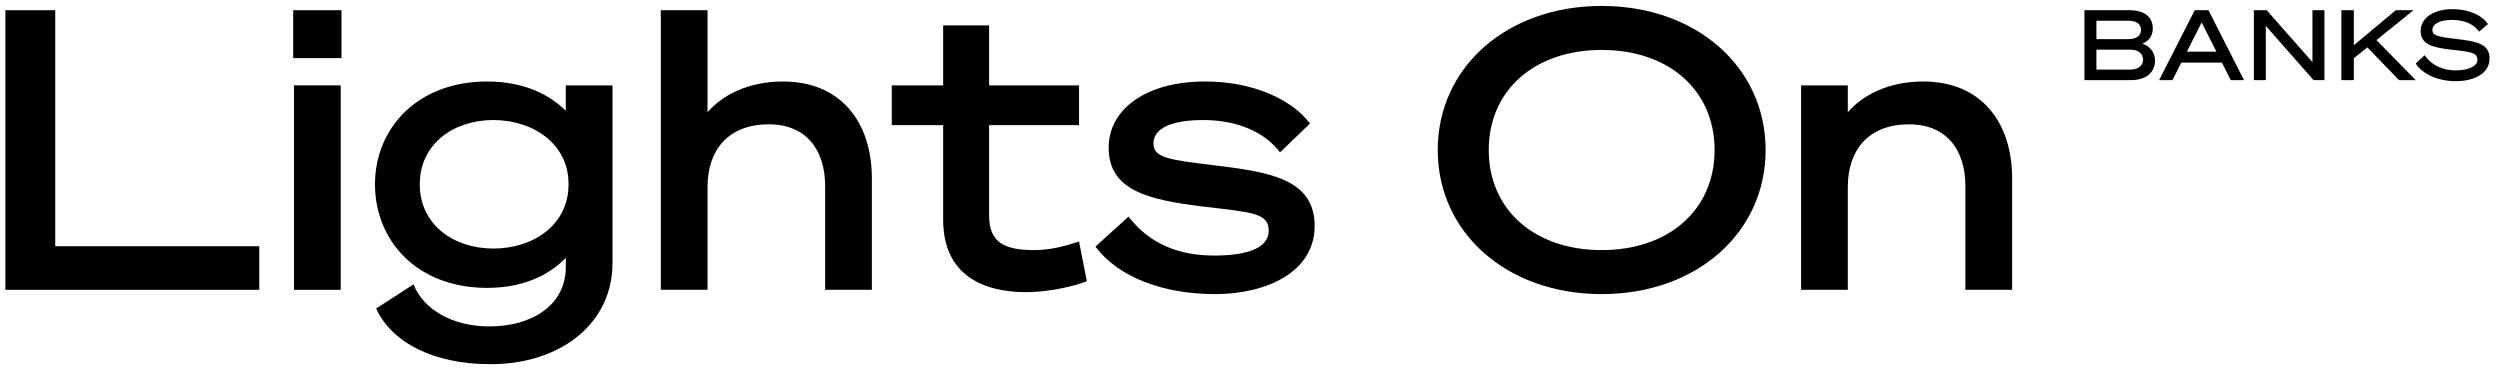
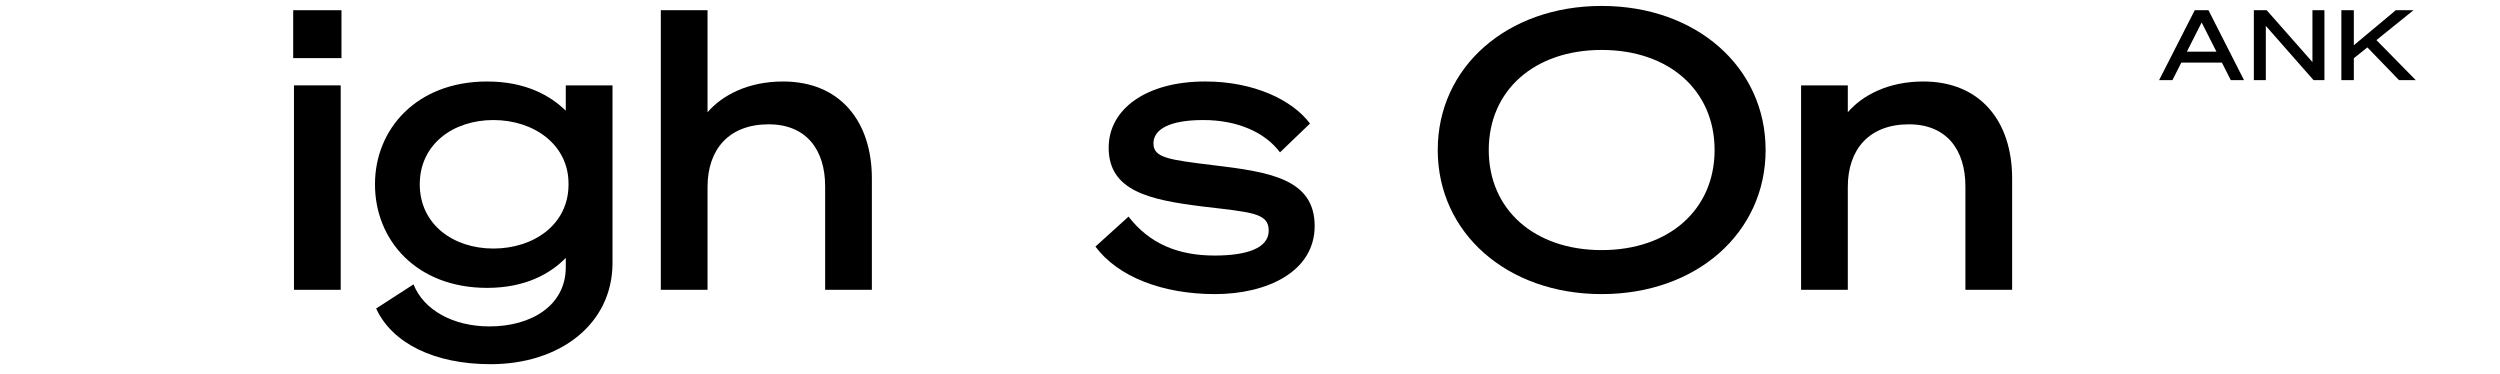
<svg xmlns="http://www.w3.org/2000/svg" width="261px" height="39px" viewBox="0 0 261 39">
  <title>LOB Logo White</title>
  <g id="Page-1" stroke="none" stroke-width="1" fill="none" fill-rule="evenodd">
    <g id="LIGHTSON_PRIMARY-LOGO" fill="#000000" fill-rule="nonzero">
-       <polygon id="Fill-1" points="0.564 1.067 5.767 1.067 5.767 25.703 27.069 25.703 27.069 30.256 0.564 30.256" />
      <path d="M30.691,30.256 L35.569,30.256 L35.569,8.913 L30.691,8.913 L30.691,30.256 Z M30.61,6.068 L35.65,6.068 L35.65,1.067 L30.61,1.067 L30.61,6.068 Z" id="Fill-2" />
      <g id="Group-25" transform="translate(38.879, 0.152)">
        <path d="M12.627,12.38 C8.44,12.38 4.944,14.9 4.944,19.088 C4.944,23.275 8.44,25.796 12.627,25.796 C16.855,25.796 20.474,23.275 20.474,19.128 L20.474,19.006 C20.474,14.941 16.855,12.38 12.627,12.38 M12.343,37.869 C6.448,37.869 2.057,35.675 0.391,32.056 L4.293,29.535 C5.35,32.219 8.44,33.926 12.221,33.926 C16.611,33.926 20.188,31.731 20.188,27.747 L20.188,26.771 C18.603,28.398 16.002,29.902 11.976,29.902 C4.618,29.902 0.269,24.942 0.269,19.088 C0.269,13.315 4.618,8.356 11.976,8.356 C16.042,8.356 18.603,9.86 20.188,11.404 L20.188,8.762 L25.067,8.762 L25.067,27.3 C25.067,33.682 19.579,37.869 12.343,37.869" id="Fill-3" />
        <path d="M30.11,0.915 L34.988,0.915 L34.988,11.567 C36.493,9.818 39.176,8.356 42.876,8.356 C48.811,8.356 52.144,12.502 52.144,18.478 L52.144,30.105 L47.266,30.105 L47.266,19.291 C47.266,15.511 45.315,12.827 41.372,12.827 C37.225,12.827 34.988,15.429 34.988,19.372 L34.988,30.105 L30.11,30.105 L30.11,0.915 Z" id="Fill-5" />
-         <path d="M59.587,12.909 L54.221,12.909 L54.221,8.762 L59.587,8.762 L59.587,2.501 L64.384,2.501 L64.384,8.762 L73.774,8.762 L73.774,12.909 L64.384,12.909 L64.384,22.34 C64.384,25.104 65.888,25.958 69.099,25.958 C70.888,25.958 72.352,25.511 73.774,25.064 L74.588,29.21 C73.002,29.82 70.4,30.349 68.246,30.349 C63.693,30.349 59.587,28.519 59.587,22.787 L59.587,12.909 Z" id="Fill-7" />
        <path d="M78.94,22.461 C81.135,25.307 84.143,26.527 87.924,26.527 C91.298,26.527 93.575,25.755 93.575,23.925 C93.575,22.055 91.746,22.015 86.664,21.405 C81.094,20.714 76.866,19.778 76.866,15.266 C76.866,11.241 80.769,8.355 86.949,8.355 C92.071,8.355 96.055,10.307 97.884,12.745 L94.753,15.754 C93.169,13.64 90.282,12.38 86.745,12.38 C83.208,12.38 81.541,13.355 81.541,14.819 C81.541,16.324 83.127,16.526 87.802,17.096 C93.534,17.787 98.372,18.478 98.372,23.438 C98.372,28.234 93.371,30.552 87.965,30.552 C82.517,30.552 77.842,28.763 75.484,25.592 L78.94,22.461 Z" id="Fill-9" />
        <path d="M116.547,15.51 C116.547,21.73 121.303,25.958 128.336,25.958 C135.369,25.958 140.125,21.73 140.125,15.51 C140.125,9.29 135.369,5.062 128.336,5.062 C121.303,5.062 116.547,9.29 116.547,15.51 M145.451,15.51 C145.451,24.169 138.215,30.552 128.336,30.552 C118.457,30.552 111.221,24.169 111.221,15.51 C111.221,6.851 118.457,0.468 128.336,0.468 C138.215,0.468 145.451,6.851 145.451,15.51" id="Fill-11" />
        <path d="M149.154,8.762 L154.032,8.762 L154.032,11.567 C155.536,9.819 158.22,8.355 161.919,8.355 C167.855,8.355 171.188,12.501 171.188,18.478 L171.188,30.105 L166.309,30.105 L166.309,19.291 C166.309,15.51 164.358,12.827 160.414,12.827 C156.268,12.827 154.032,15.429 154.032,19.372 L154.032,30.105 L149.154,30.105 L149.154,8.762 Z" id="Fill-13" />
-         <path d="M179.987,7.113 L183.534,7.113 C184.357,7.113 184.855,6.686 184.855,6.066 C184.855,5.457 184.357,5.03 183.534,5.03 L179.987,5.03 L179.987,7.113 Z M183.3,3.933 C184.133,3.933 184.642,3.607 184.642,2.967 C184.642,2.327 184.133,2.011 183.3,2.011 L179.987,2.011 L179.987,3.933 L183.3,3.933 Z M178.736,0.914 L183.422,0.914 C184.987,0.914 185.872,1.595 185.872,2.835 C185.872,3.739 185.292,4.207 184.784,4.41 C185.546,4.654 186.105,5.284 186.105,6.179 C186.105,7.459 185.109,8.211 183.605,8.211 L178.736,8.211 L178.736,0.914 Z" id="Fill-15" />
        <path d="M189.429,5.243 L192.519,5.243 L190.974,2.194 L189.429,5.243 Z M191.685,0.914 L195.395,8.211 L194.013,8.211 L193.088,6.382 L188.85,6.382 L187.925,8.211 L186.533,8.211 L190.252,0.914 L191.685,0.914 Z" id="Fill-17" />
        <polygon id="Fill-19" points="203.791 8.211 202.653 8.211 197.673 2.55 197.673 8.211 196.423 8.211 196.423 0.914 197.764 0.914 202.54 6.331 202.54 0.914 203.791 0.914" />
        <polygon id="Fill-21" points="206.861 4.573 211.241 0.914 213.091 0.914 209.219 4.034 213.325 8.211 211.577 8.211 208.274 4.796 206.861 5.925 206.861 8.211 205.56 8.211 205.56 0.914 206.861 0.914" />
-         <path d="M214.26,5.609 C215.084,6.829 216.405,7.195 217.503,7.195 C218.813,7.195 219.759,6.758 219.759,6.107 C219.759,5.335 219.149,5.274 217.015,5.03 C215.155,4.817 213.833,4.512 213.833,3.089 C213.833,1.767 215.135,0.802 217.168,0.802 C218.783,0.802 220.247,1.412 220.867,2.367 L219.932,3.15 C219.403,2.367 218.386,1.93 217.117,1.93 C215.673,1.93 215.064,2.429 215.064,2.956 C215.064,3.536 215.531,3.678 217.442,3.902 C219.657,4.156 221.03,4.4 221.03,5.955 C221.03,7.51 219.454,8.323 217.473,8.323 C215.673,8.323 214.006,7.581 213.326,6.473 L214.26,5.609 Z" id="Fill-23" />
      </g>
    </g>
  </g>
</svg>